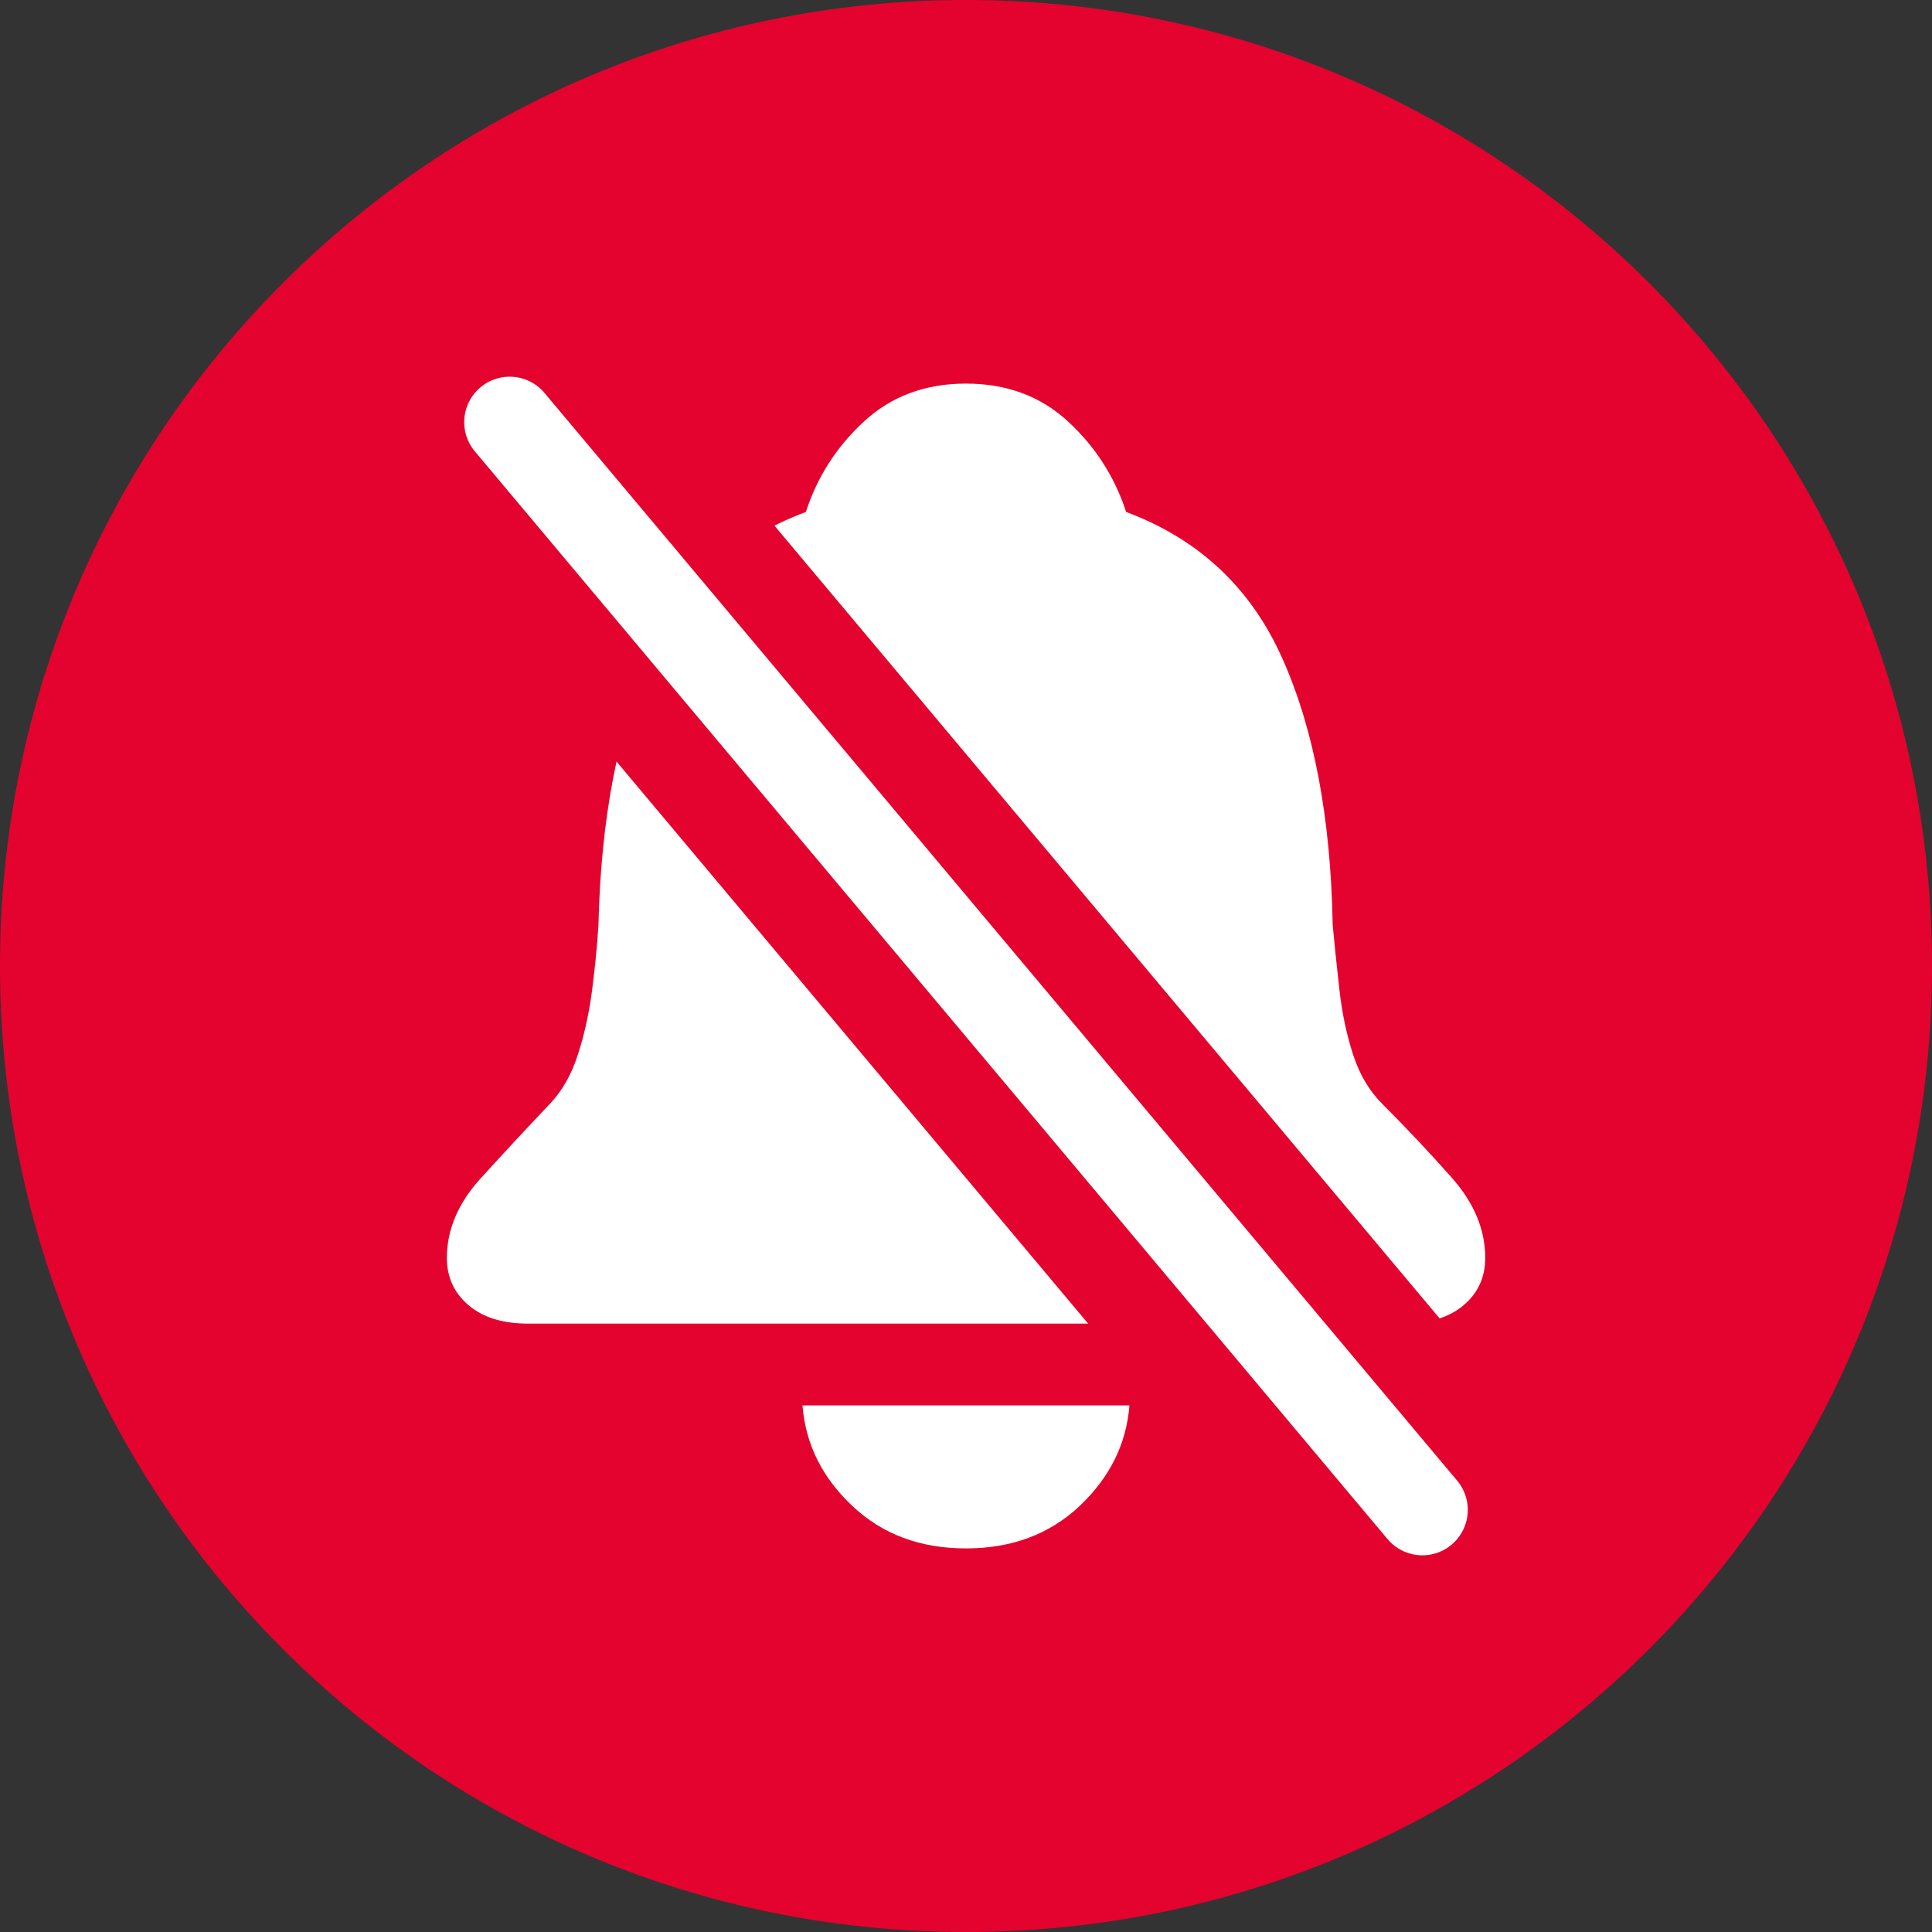
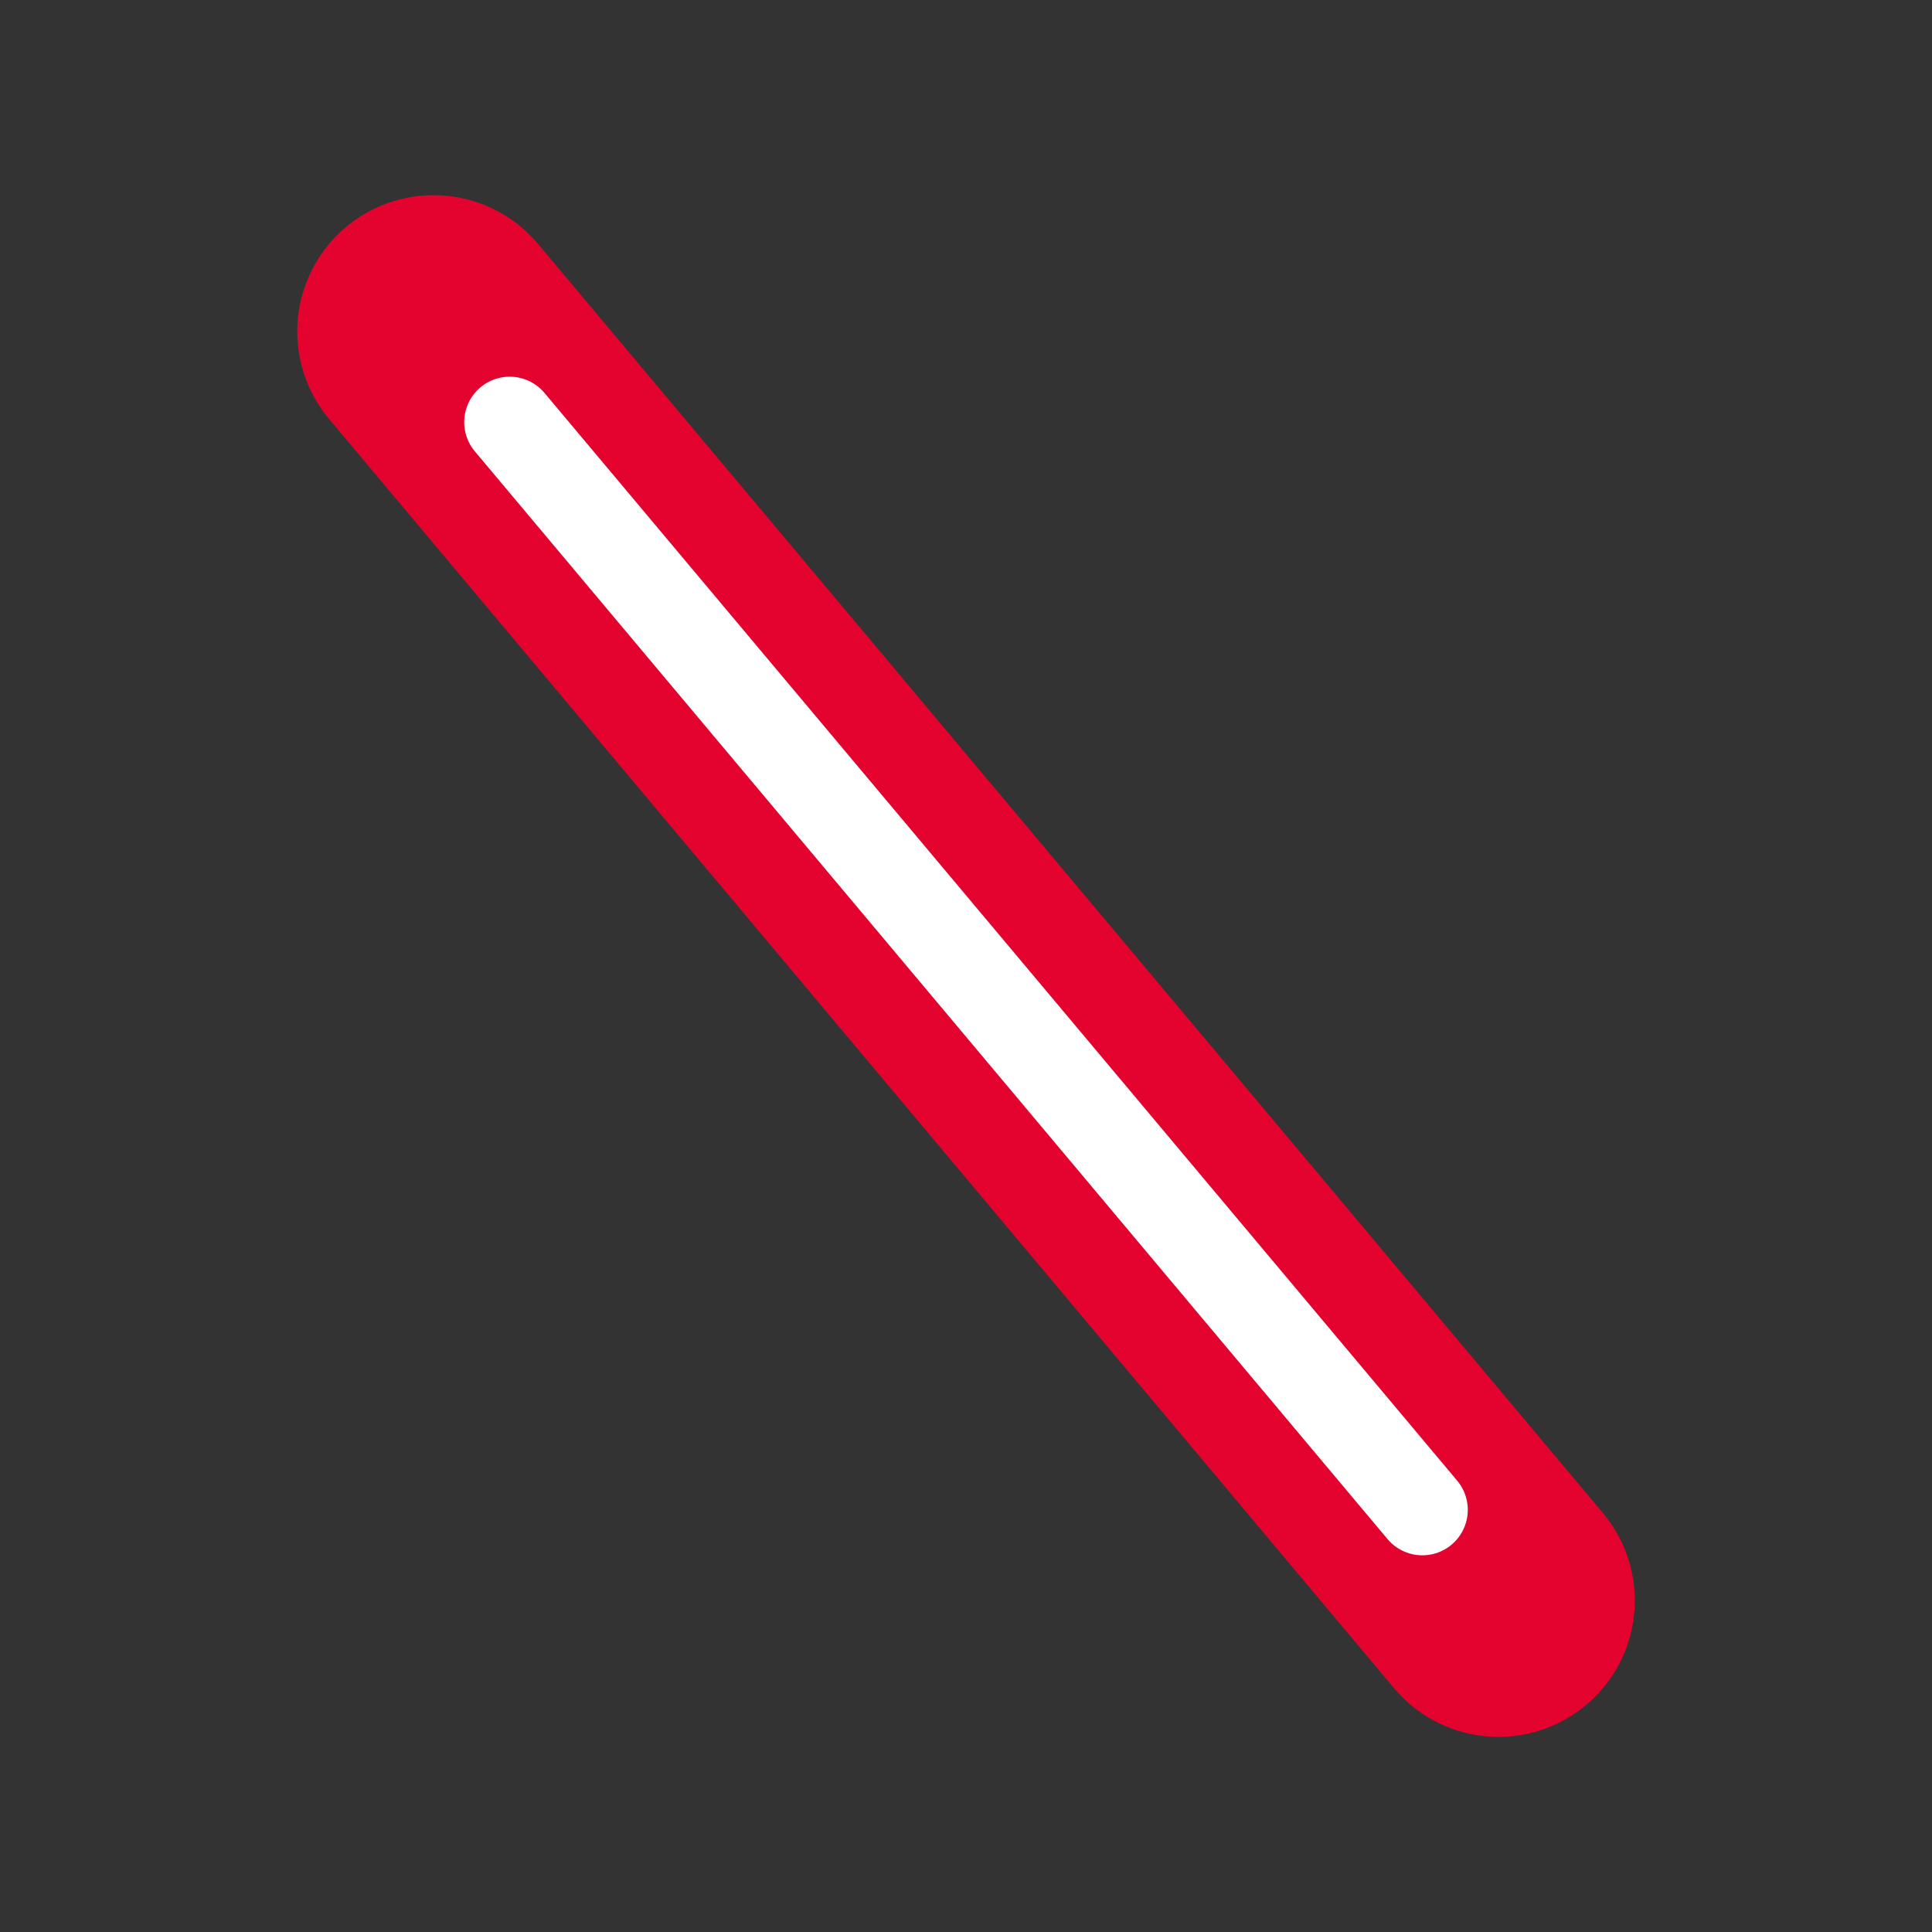
<svg xmlns="http://www.w3.org/2000/svg" id="the-menu-icon-do-not-disturb" viewBox="0 0 200 200">
  <rect x="0" y="0" width="200" height="200" fill="#333333" stroke="none" />
  <defs>
    <style>
      .cls-1 {
        stroke: #e4032e;
        stroke-width: 28.22px;
      }

      .cls-1, .cls-2 {
        fill: none;
        stroke-linecap: round;
        stroke-miterlimit: 10;
      }

      .cls-3 {
        fill: #fff;
      }

      .cls-2 {
        stroke: #fff;
        stroke-width: 9.41px;
      }

      .cls-4 {
        fill: #e4032e;
        fill-rule: evenodd;
      }
    </style>
  </defs>
-   <path class="cls-4" d="M100,0c55.23,0,100,44.77,100,100s-44.77,100-100,100S0,155.23,0,100,44.77,0,100,0Z" />
-   <path class="cls-3" d="M150.3,121.93c-2.3-2.6-4.71-5.16-7.24-7.69-1.33-1.33-2.33-3.03-3-5.1-.67-2.06-1.13-4.28-1.4-6.64-.27-2.36-.5-4.61-.7-6.74-.2-11.05-1.93-20.25-5.2-27.57-3.26-7.33-8.66-12.39-16.18-15.19-1.2-3.66-3.21-6.79-6.04-9.39-2.83-2.6-6.34-3.9-10.54-3.9s-7.71,1.3-10.54,3.9c-2.83,2.6-4.85,5.73-6.04,9.39-7.53,2.8-12.92,7.86-16.18,15.19-3.27,7.33-5.03,16.52-5.29,27.57-.13,2.13-.35,4.36-.65,6.69-.3,2.33-.78,4.55-1.45,6.64-.67,2.1-1.63,3.81-2.9,5.15-2.47,2.6-4.86,5.18-7.19,7.74-2.33,2.56-3.5,5.31-3.5,8.24,0,2,.75,3.63,2.25,4.9,1.5,1.27,3.55,1.9,6.14,1.9h90.61c2.66,0,4.75-.63,6.24-1.9,1.5-1.26,2.25-2.9,2.25-4.9,0-2.93-1.15-5.69-3.45-8.29ZM88.23,155.89c3.11,2.94,7.03,4.4,11.77,4.4s8.66-1.47,11.77-4.4c3.11-2.94,4.83-6.4,5.15-10.4h-33.85c.32,4,2.04,7.47,5.16,10.4Z" />
  <line class="cls-1" x1="44.88" y1="34.31" x2="155.12" y2="165.69" />
  <line class="cls-2" x1="52.76" y1="43.7" x2="147.24" y2="156.3" />
</svg>